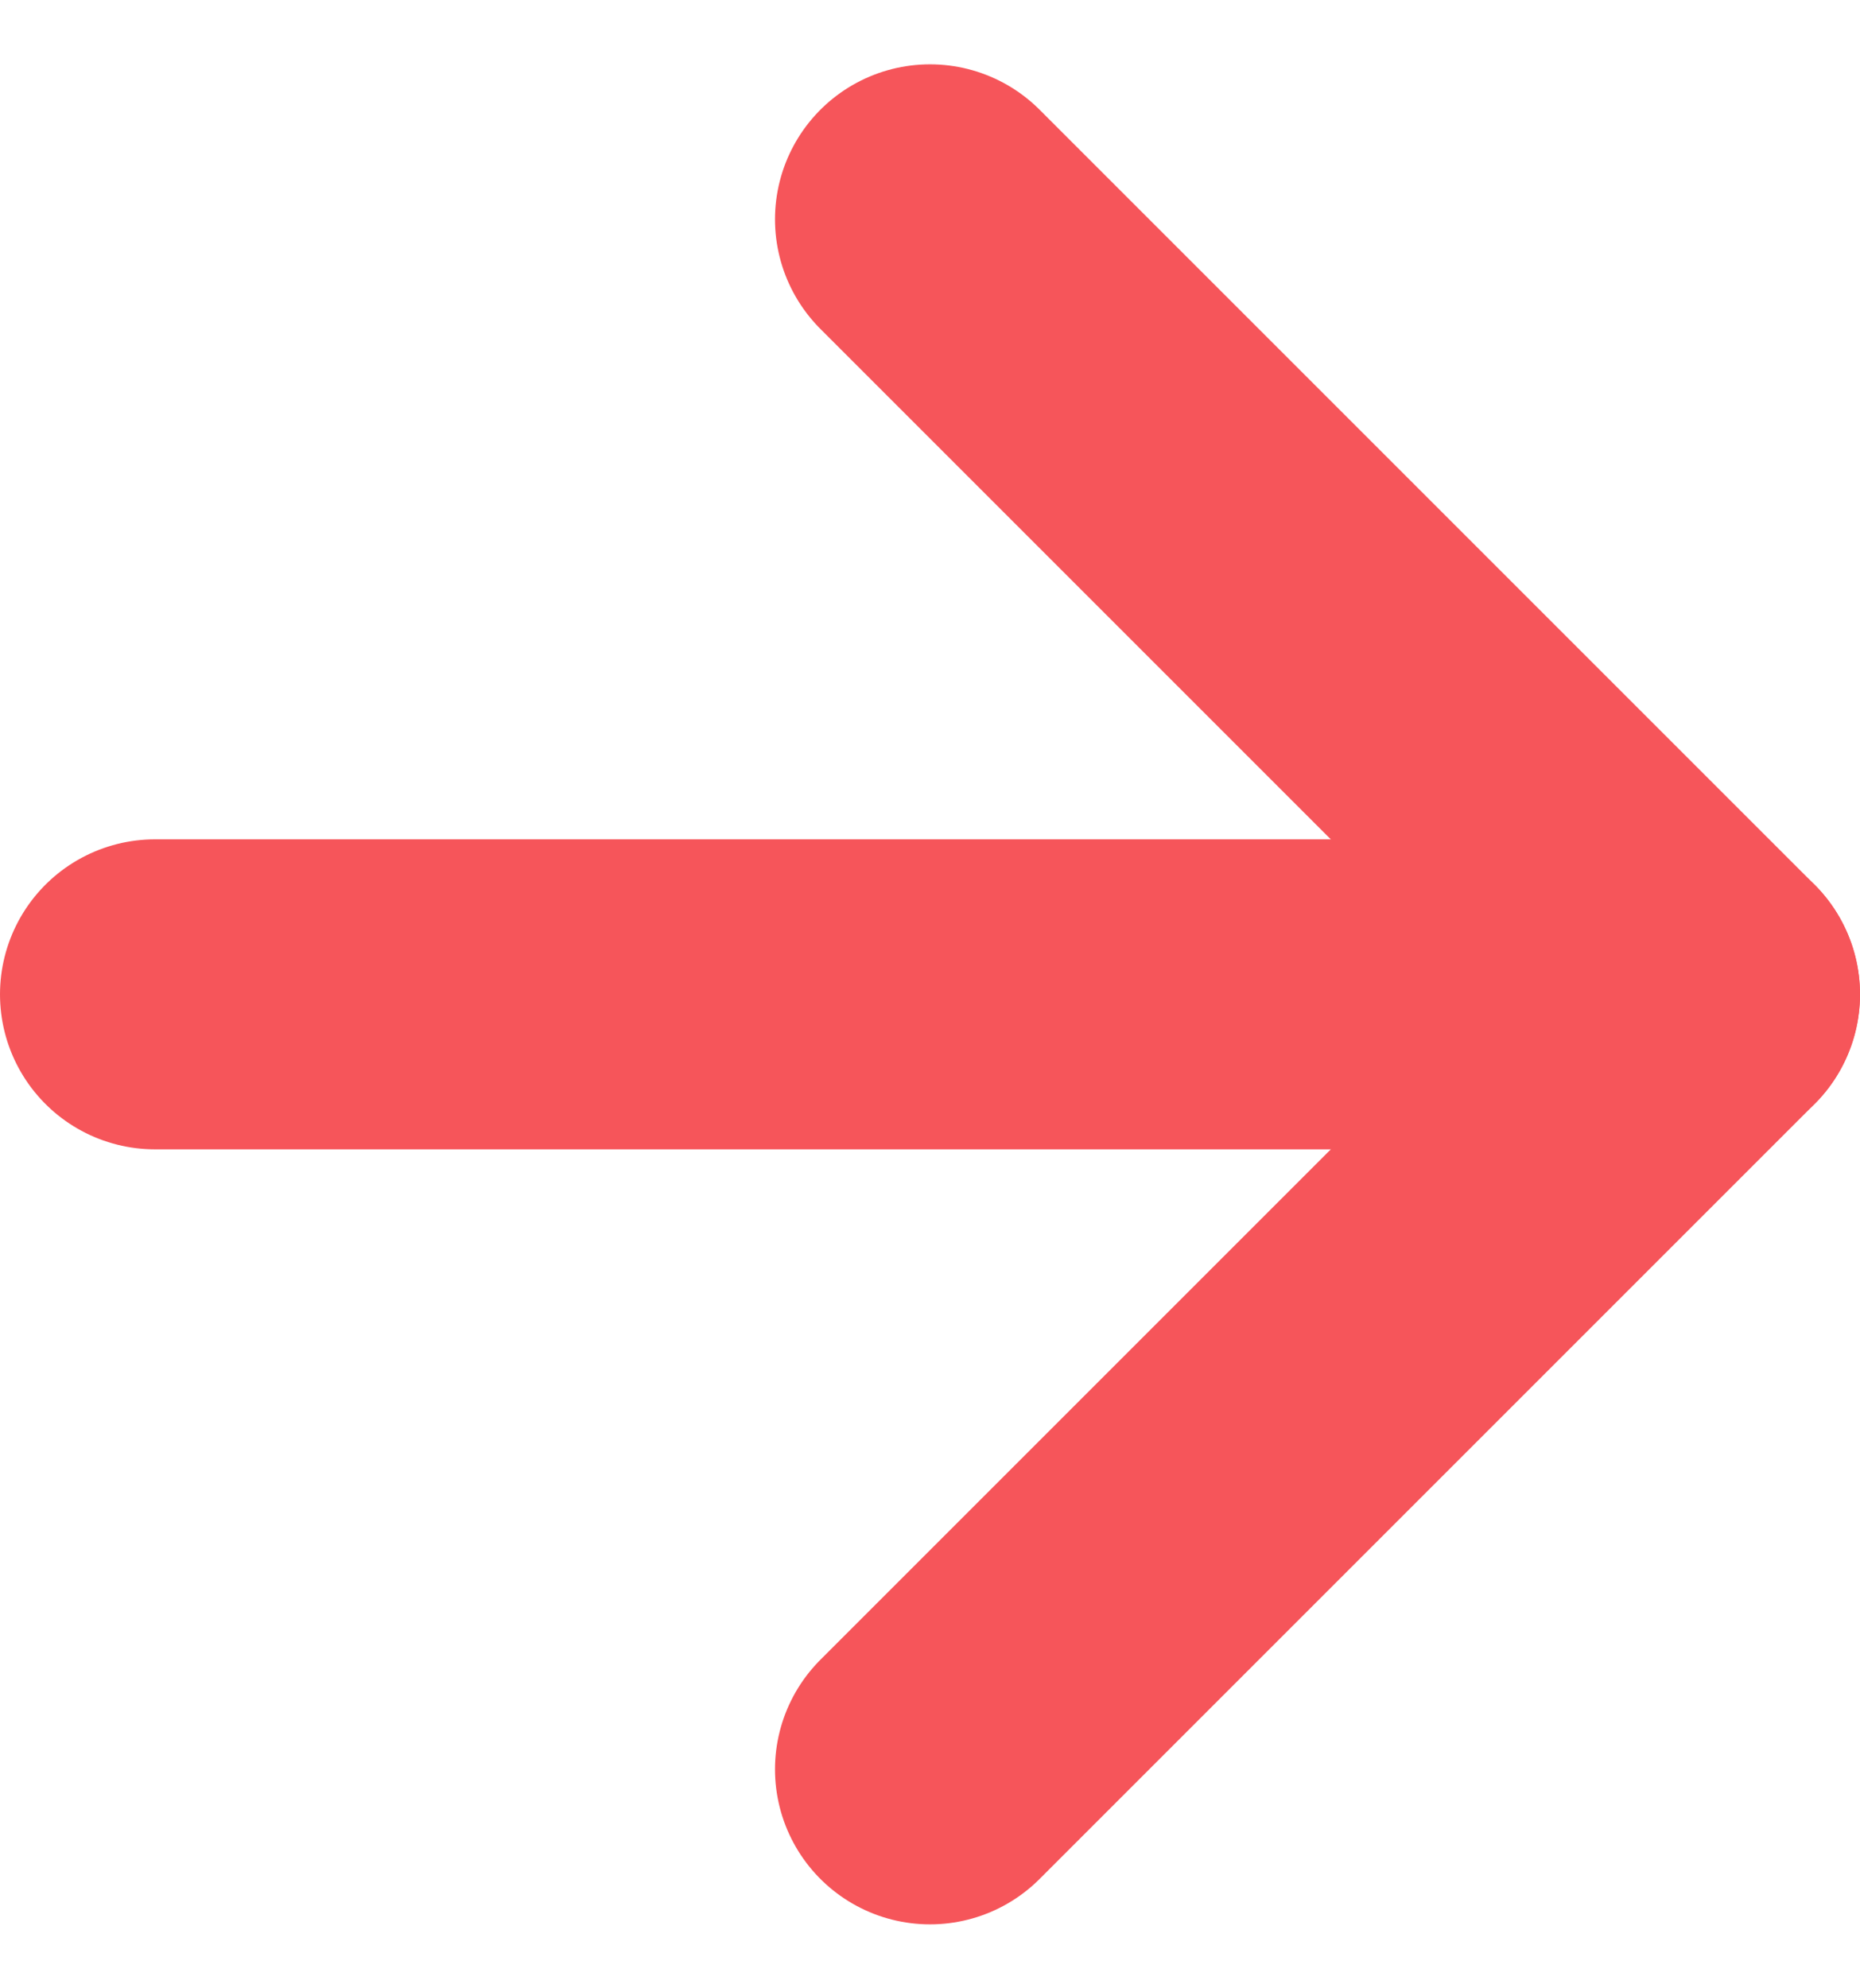
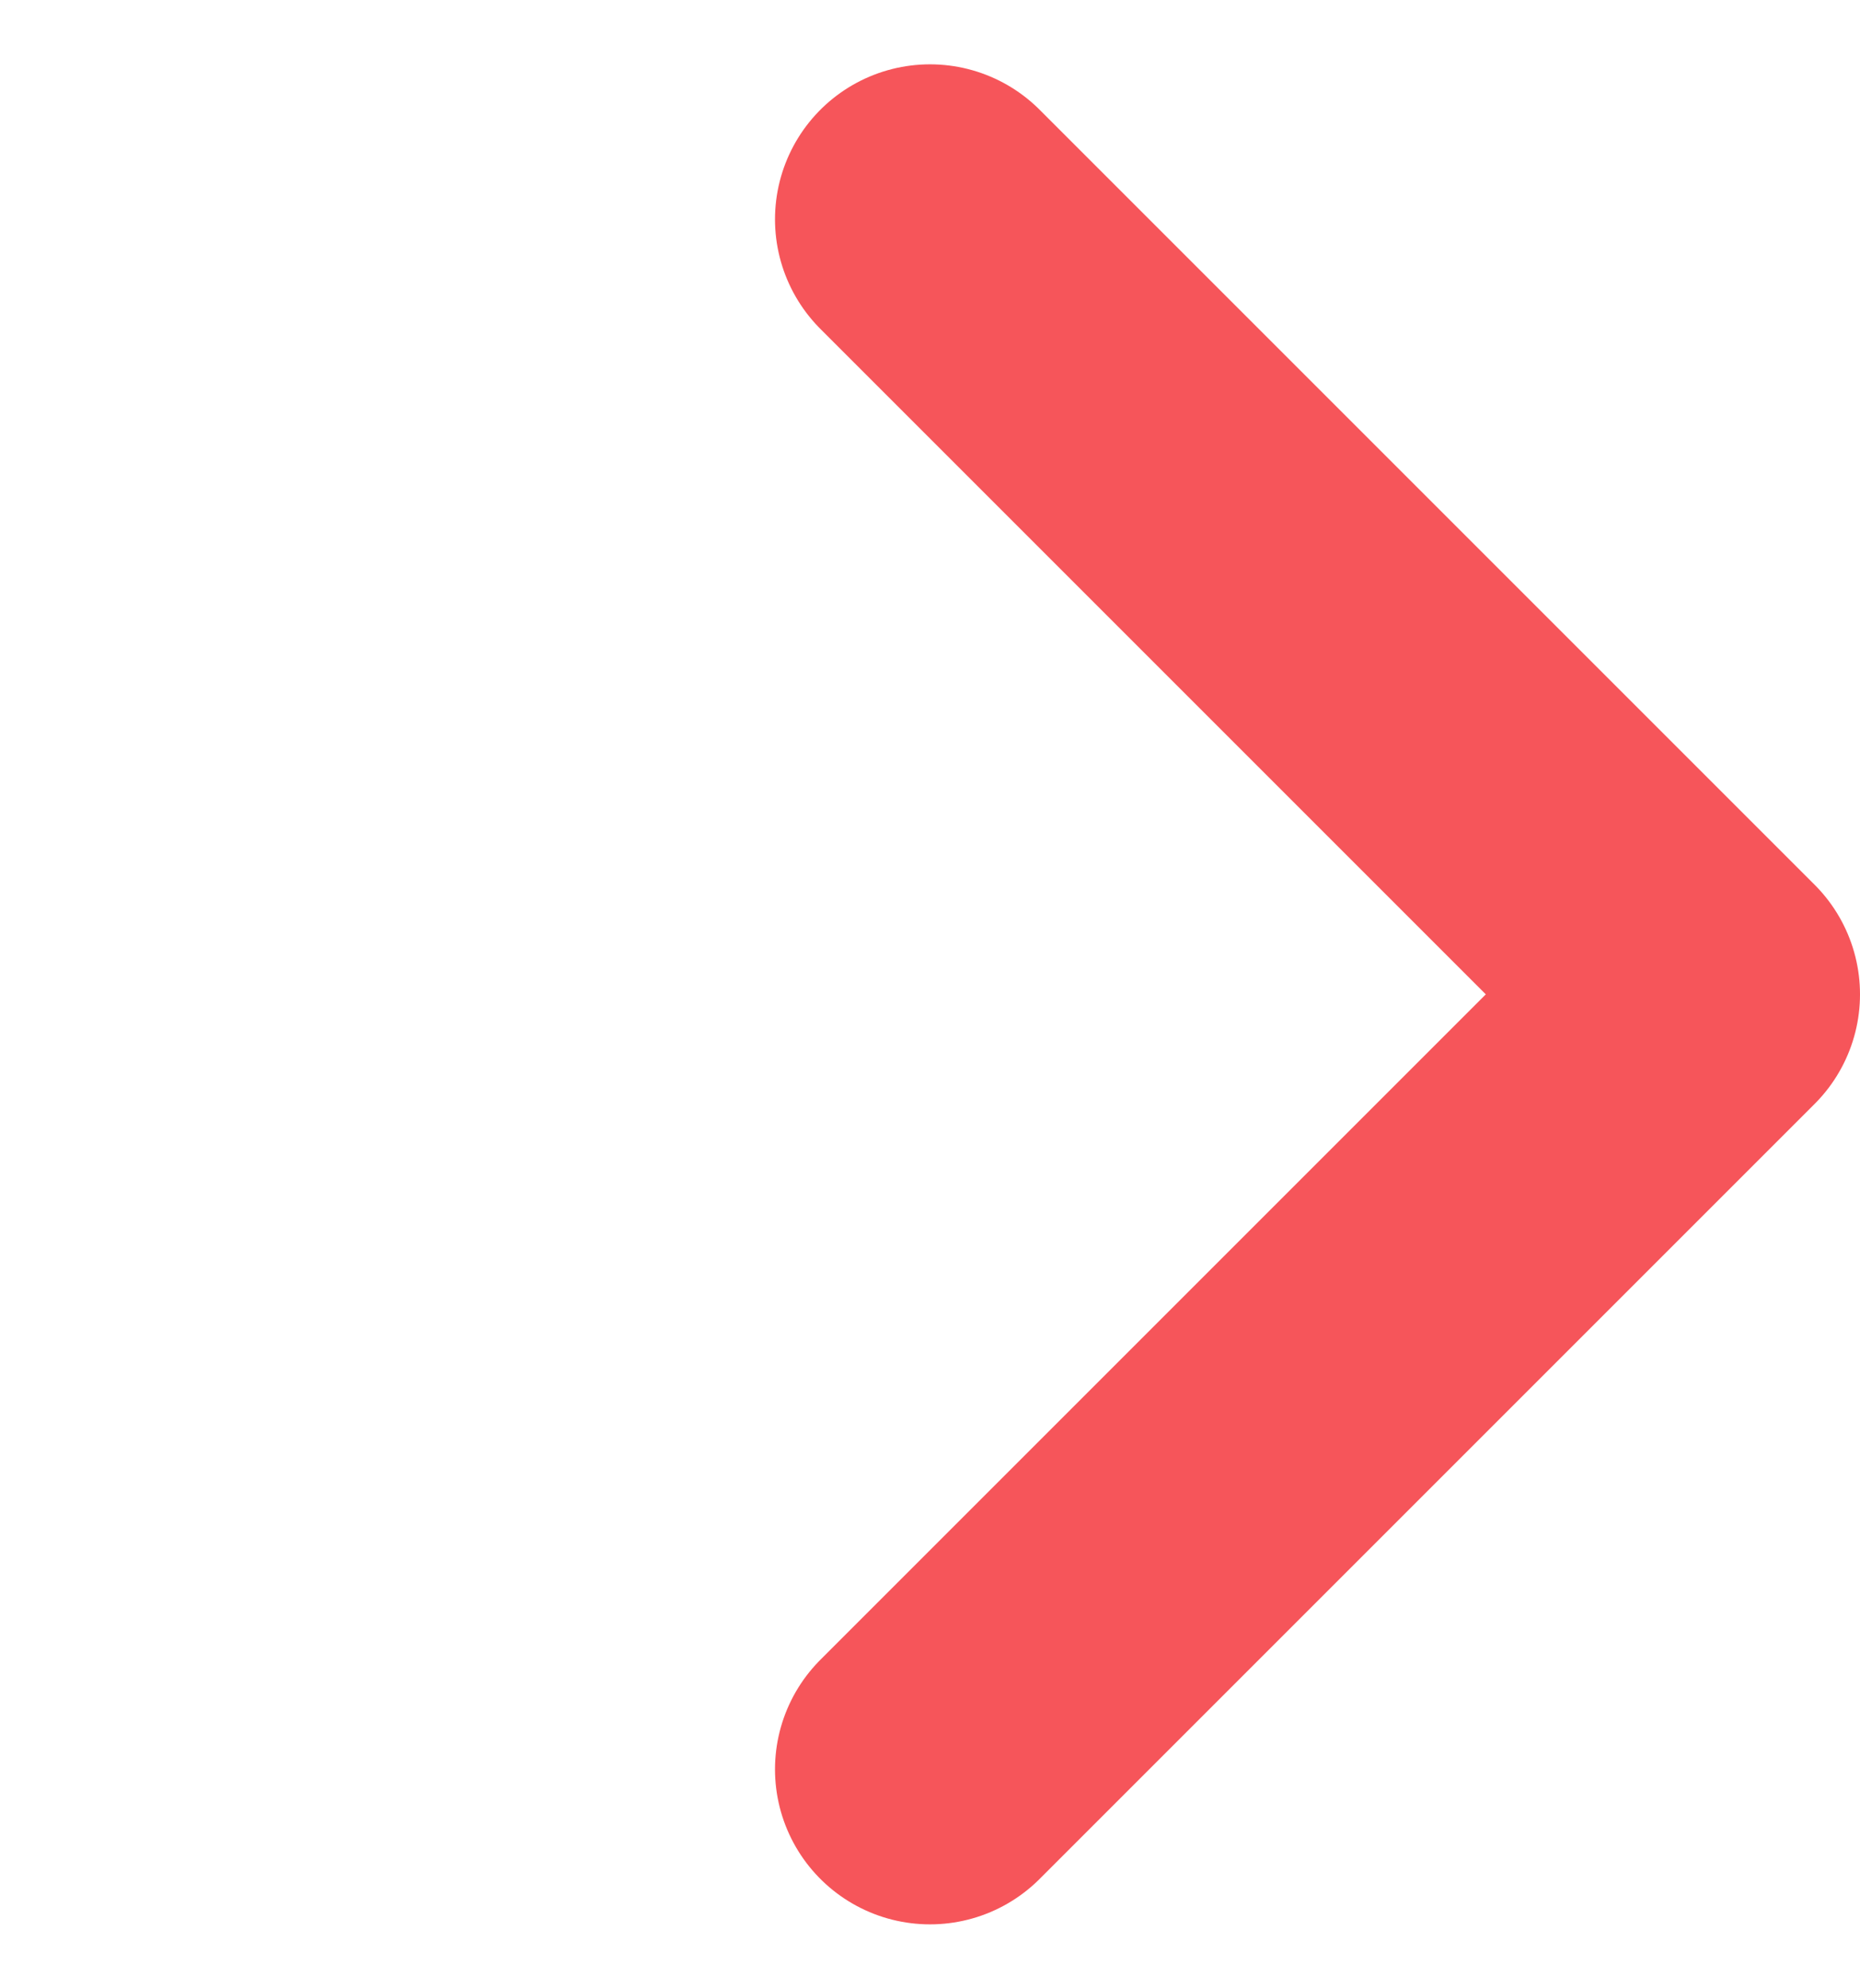
<svg xmlns="http://www.w3.org/2000/svg" width="12" height="12.828" viewBox="0 0 12 12.828">
  <g transform="translate(-94.493 -137.332)">
-     <path d="M7.5,18h10" transform="translate(87.993 125.747)" fill="none" stroke="#f6555a" stroke-linecap="round" stroke-linejoin="round" stroke-width="2" />
    <path d="M18,7.5l5,5-5,5" transform="translate(82.493 131.247)" fill="none" stroke="#f6555a" stroke-linecap="round" stroke-linejoin="round" stroke-width="2" />
  </g>
</svg>